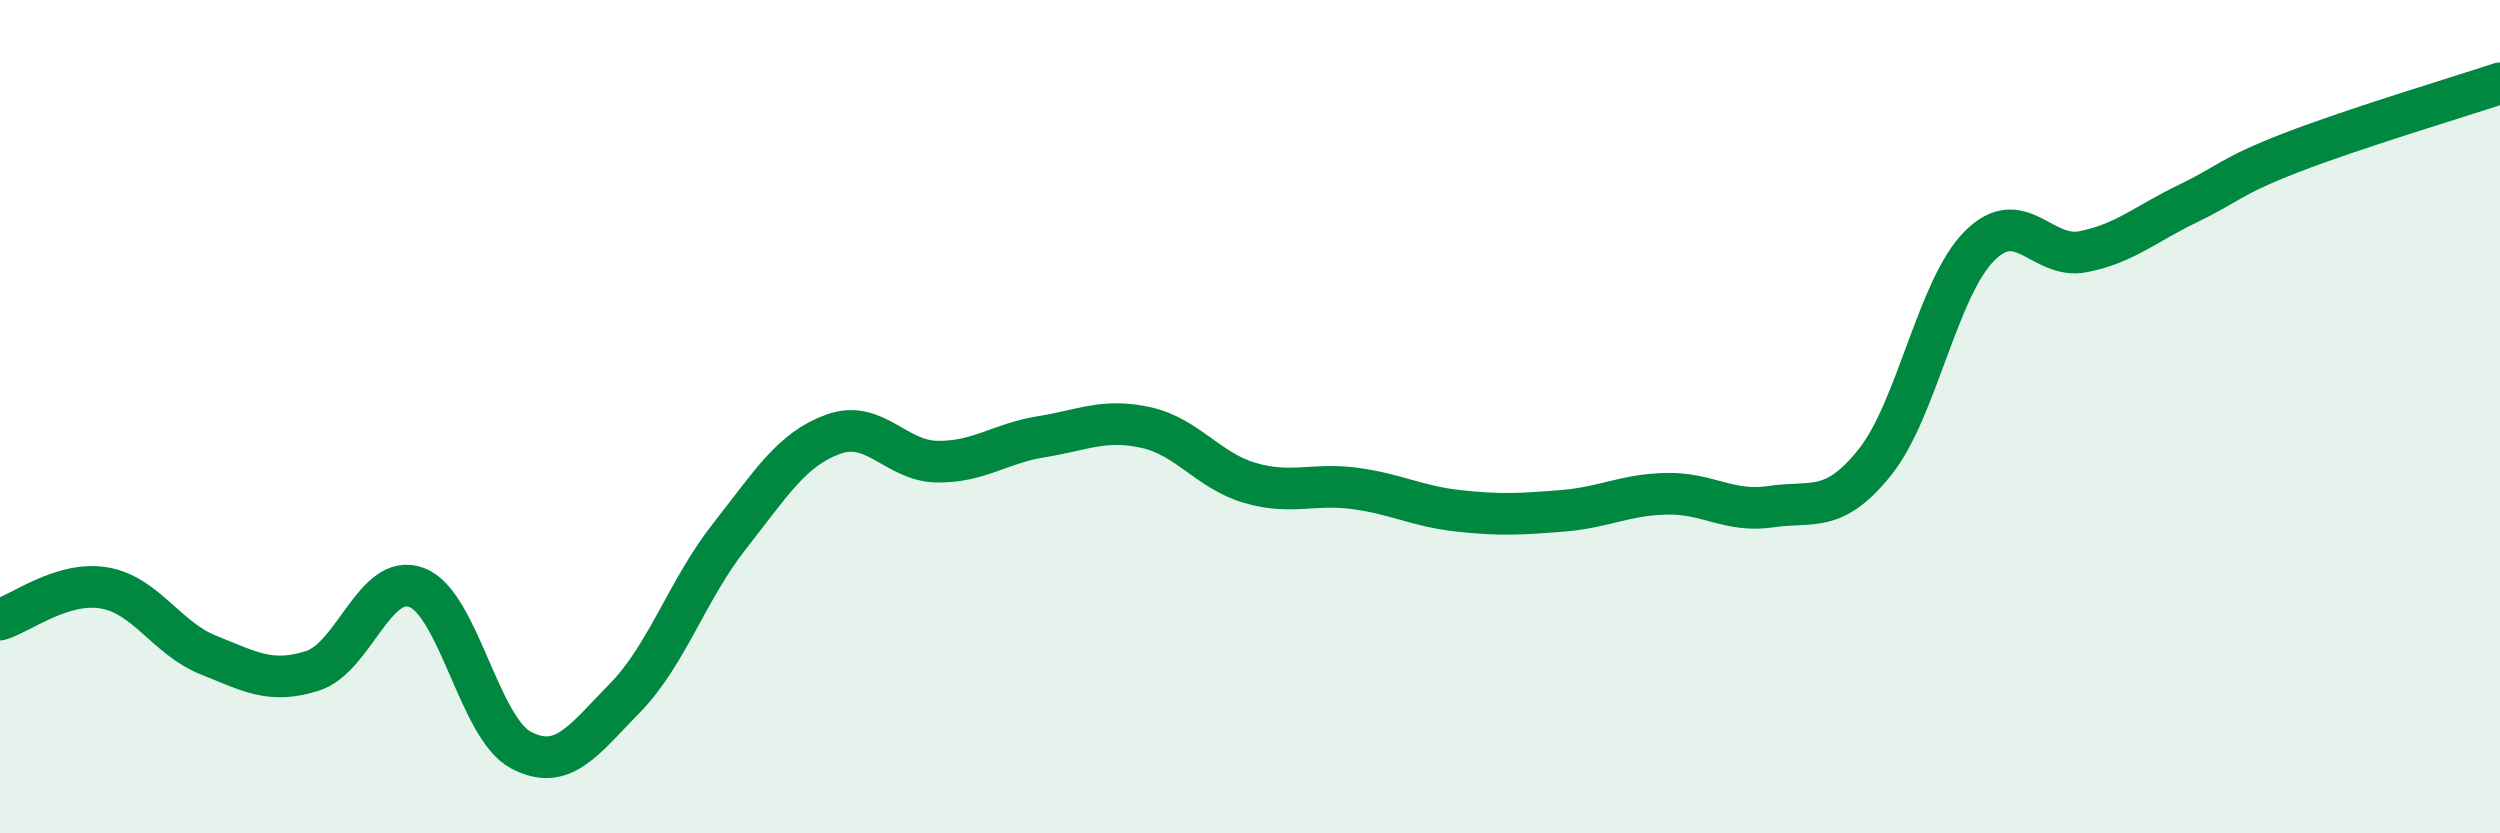
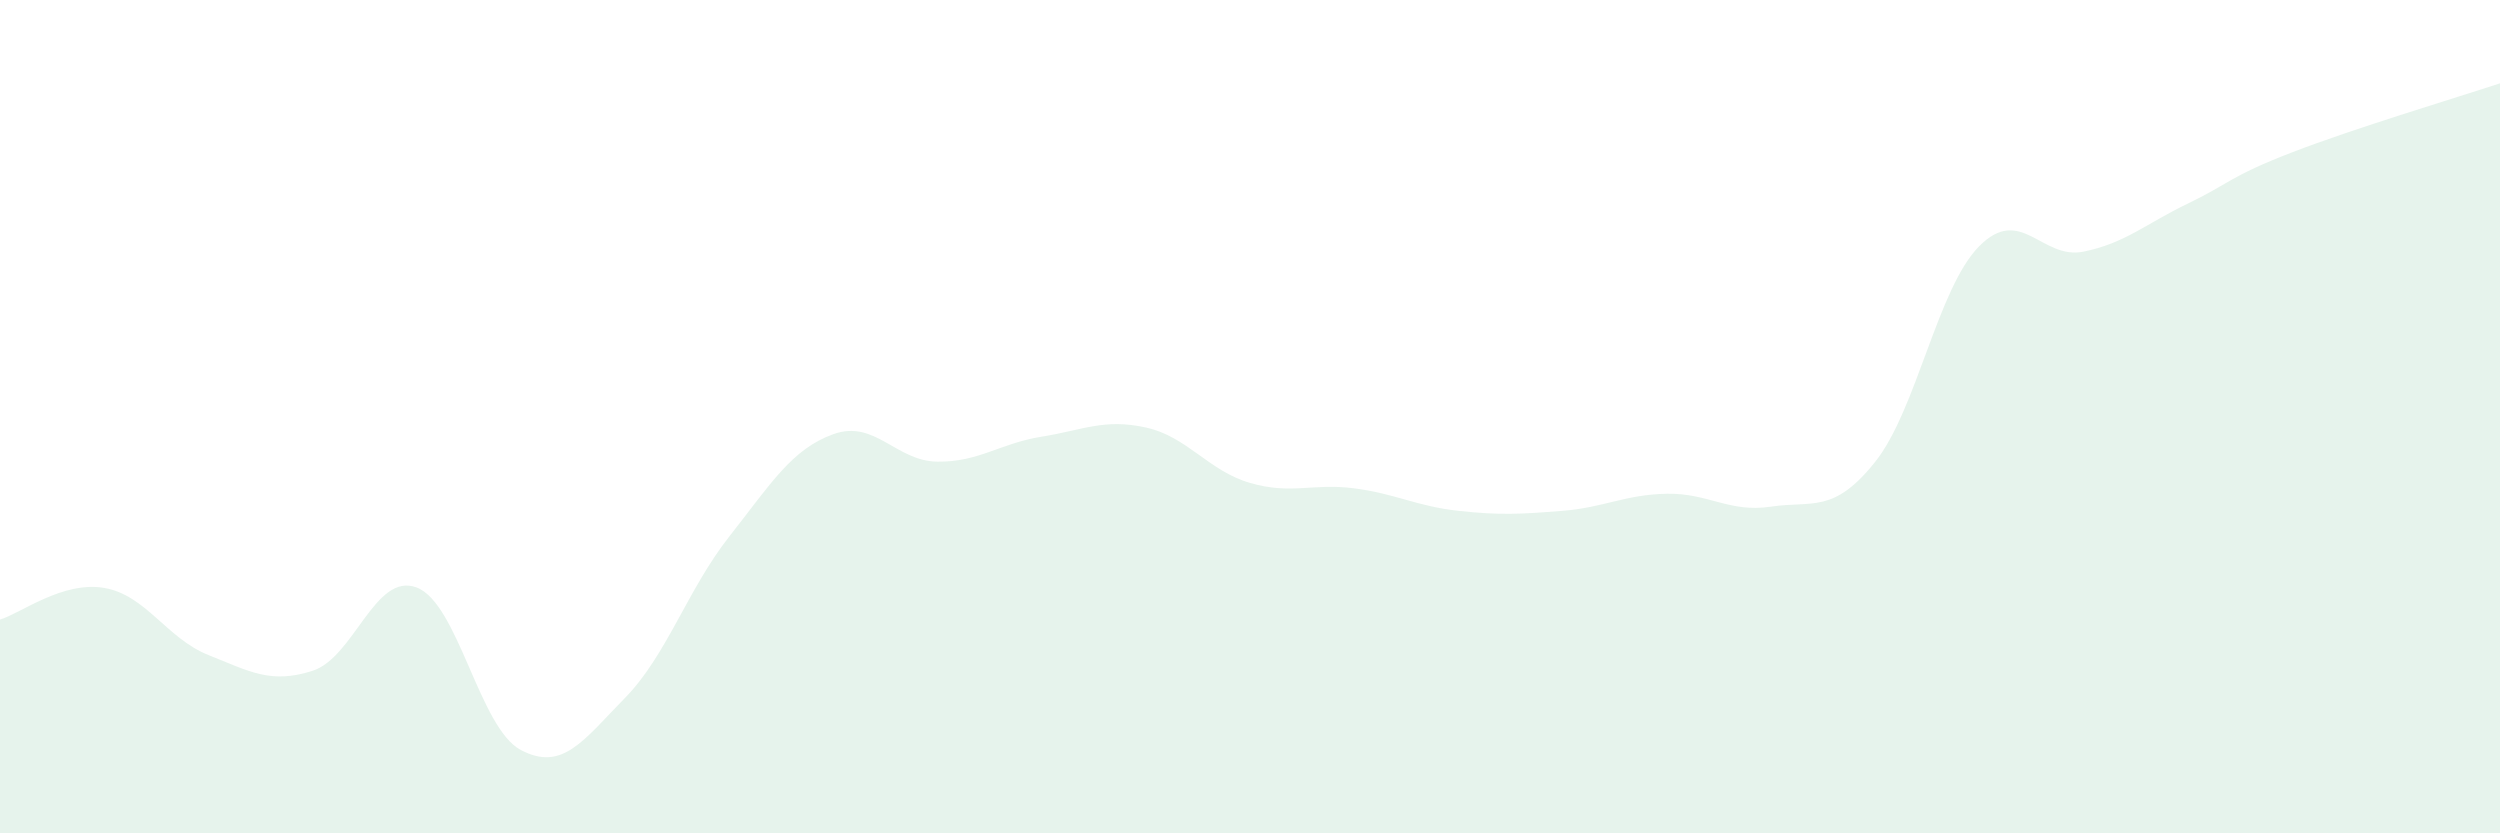
<svg xmlns="http://www.w3.org/2000/svg" width="60" height="20" viewBox="0 0 60 20">
  <path d="M 0,14.87 C 0.5,14.72 1.5,13.94 2.5,14.11 C 3.5,14.28 4,15.32 5,15.72 C 6,16.12 6.5,16.42 7.5,16.1 C 8.5,15.78 9,13.72 10,14.1 C 11,14.48 11.5,17.47 12.5,18 C 13.5,18.53 14,17.77 15,16.75 C 16,15.73 16.5,14.15 17.5,12.88 C 18.5,11.61 19,10.78 20,10.42 C 21,10.06 21.5,11.07 22.5,11.08 C 23.5,11.09 24,10.64 25,10.48 C 26,10.32 26.5,10.04 27.5,10.26 C 28.5,10.48 29,11.3 30,11.59 C 31,11.88 31.5,11.59 32.5,11.72 C 33.5,11.85 34,12.15 35,12.26 C 36,12.37 36.5,12.34 37.5,12.26 C 38.5,12.18 39,11.87 40,11.85 C 41,11.83 41.5,12.31 42.5,12.16 C 43.5,12.01 44,12.34 45,11.09 C 46,9.84 46.5,6.92 47.5,5.91 C 48.5,4.9 49,6.24 50,6.04 C 51,5.84 51.5,5.37 52.5,4.89 C 53.5,4.41 53.5,4.24 55,3.66 C 56.5,3.08 59,2.33 60,2L60 20L0 20Z" fill="#008740" opacity="0.1" stroke-linecap="round" stroke-linejoin="round" />
-   <path d="M 0,14.87 C 0.5,14.72 1.5,13.94 2.5,14.11 C 3.5,14.28 4,15.32 5,15.72 C 6,16.12 6.5,16.42 7.5,16.1 C 8.5,15.78 9,13.72 10,14.1 C 11,14.48 11.5,17.47 12.5,18 C 13.5,18.53 14,17.77 15,16.75 C 16,15.73 16.5,14.15 17.5,12.88 C 18.5,11.61 19,10.78 20,10.42 C 21,10.06 21.5,11.07 22.5,11.08 C 23.5,11.09 24,10.64 25,10.48 C 26,10.32 26.5,10.04 27.5,10.26 C 28.5,10.48 29,11.3 30,11.59 C 31,11.88 31.5,11.59 32.5,11.72 C 33.5,11.85 34,12.15 35,12.26 C 36,12.37 36.5,12.34 37.5,12.26 C 38.5,12.18 39,11.87 40,11.85 C 41,11.83 41.5,12.31 42.5,12.16 C 43.5,12.01 44,12.34 45,11.09 C 46,9.84 46.5,6.92 47.5,5.91 C 48.5,4.9 49,6.24 50,6.04 C 51,5.84 51.5,5.37 52.5,4.89 C 53.5,4.41 53.5,4.24 55,3.66 C 56.5,3.08 59,2.33 60,2" stroke="#008740" stroke-width="1" fill="none" stroke-linecap="round" stroke-linejoin="round" />
</svg>